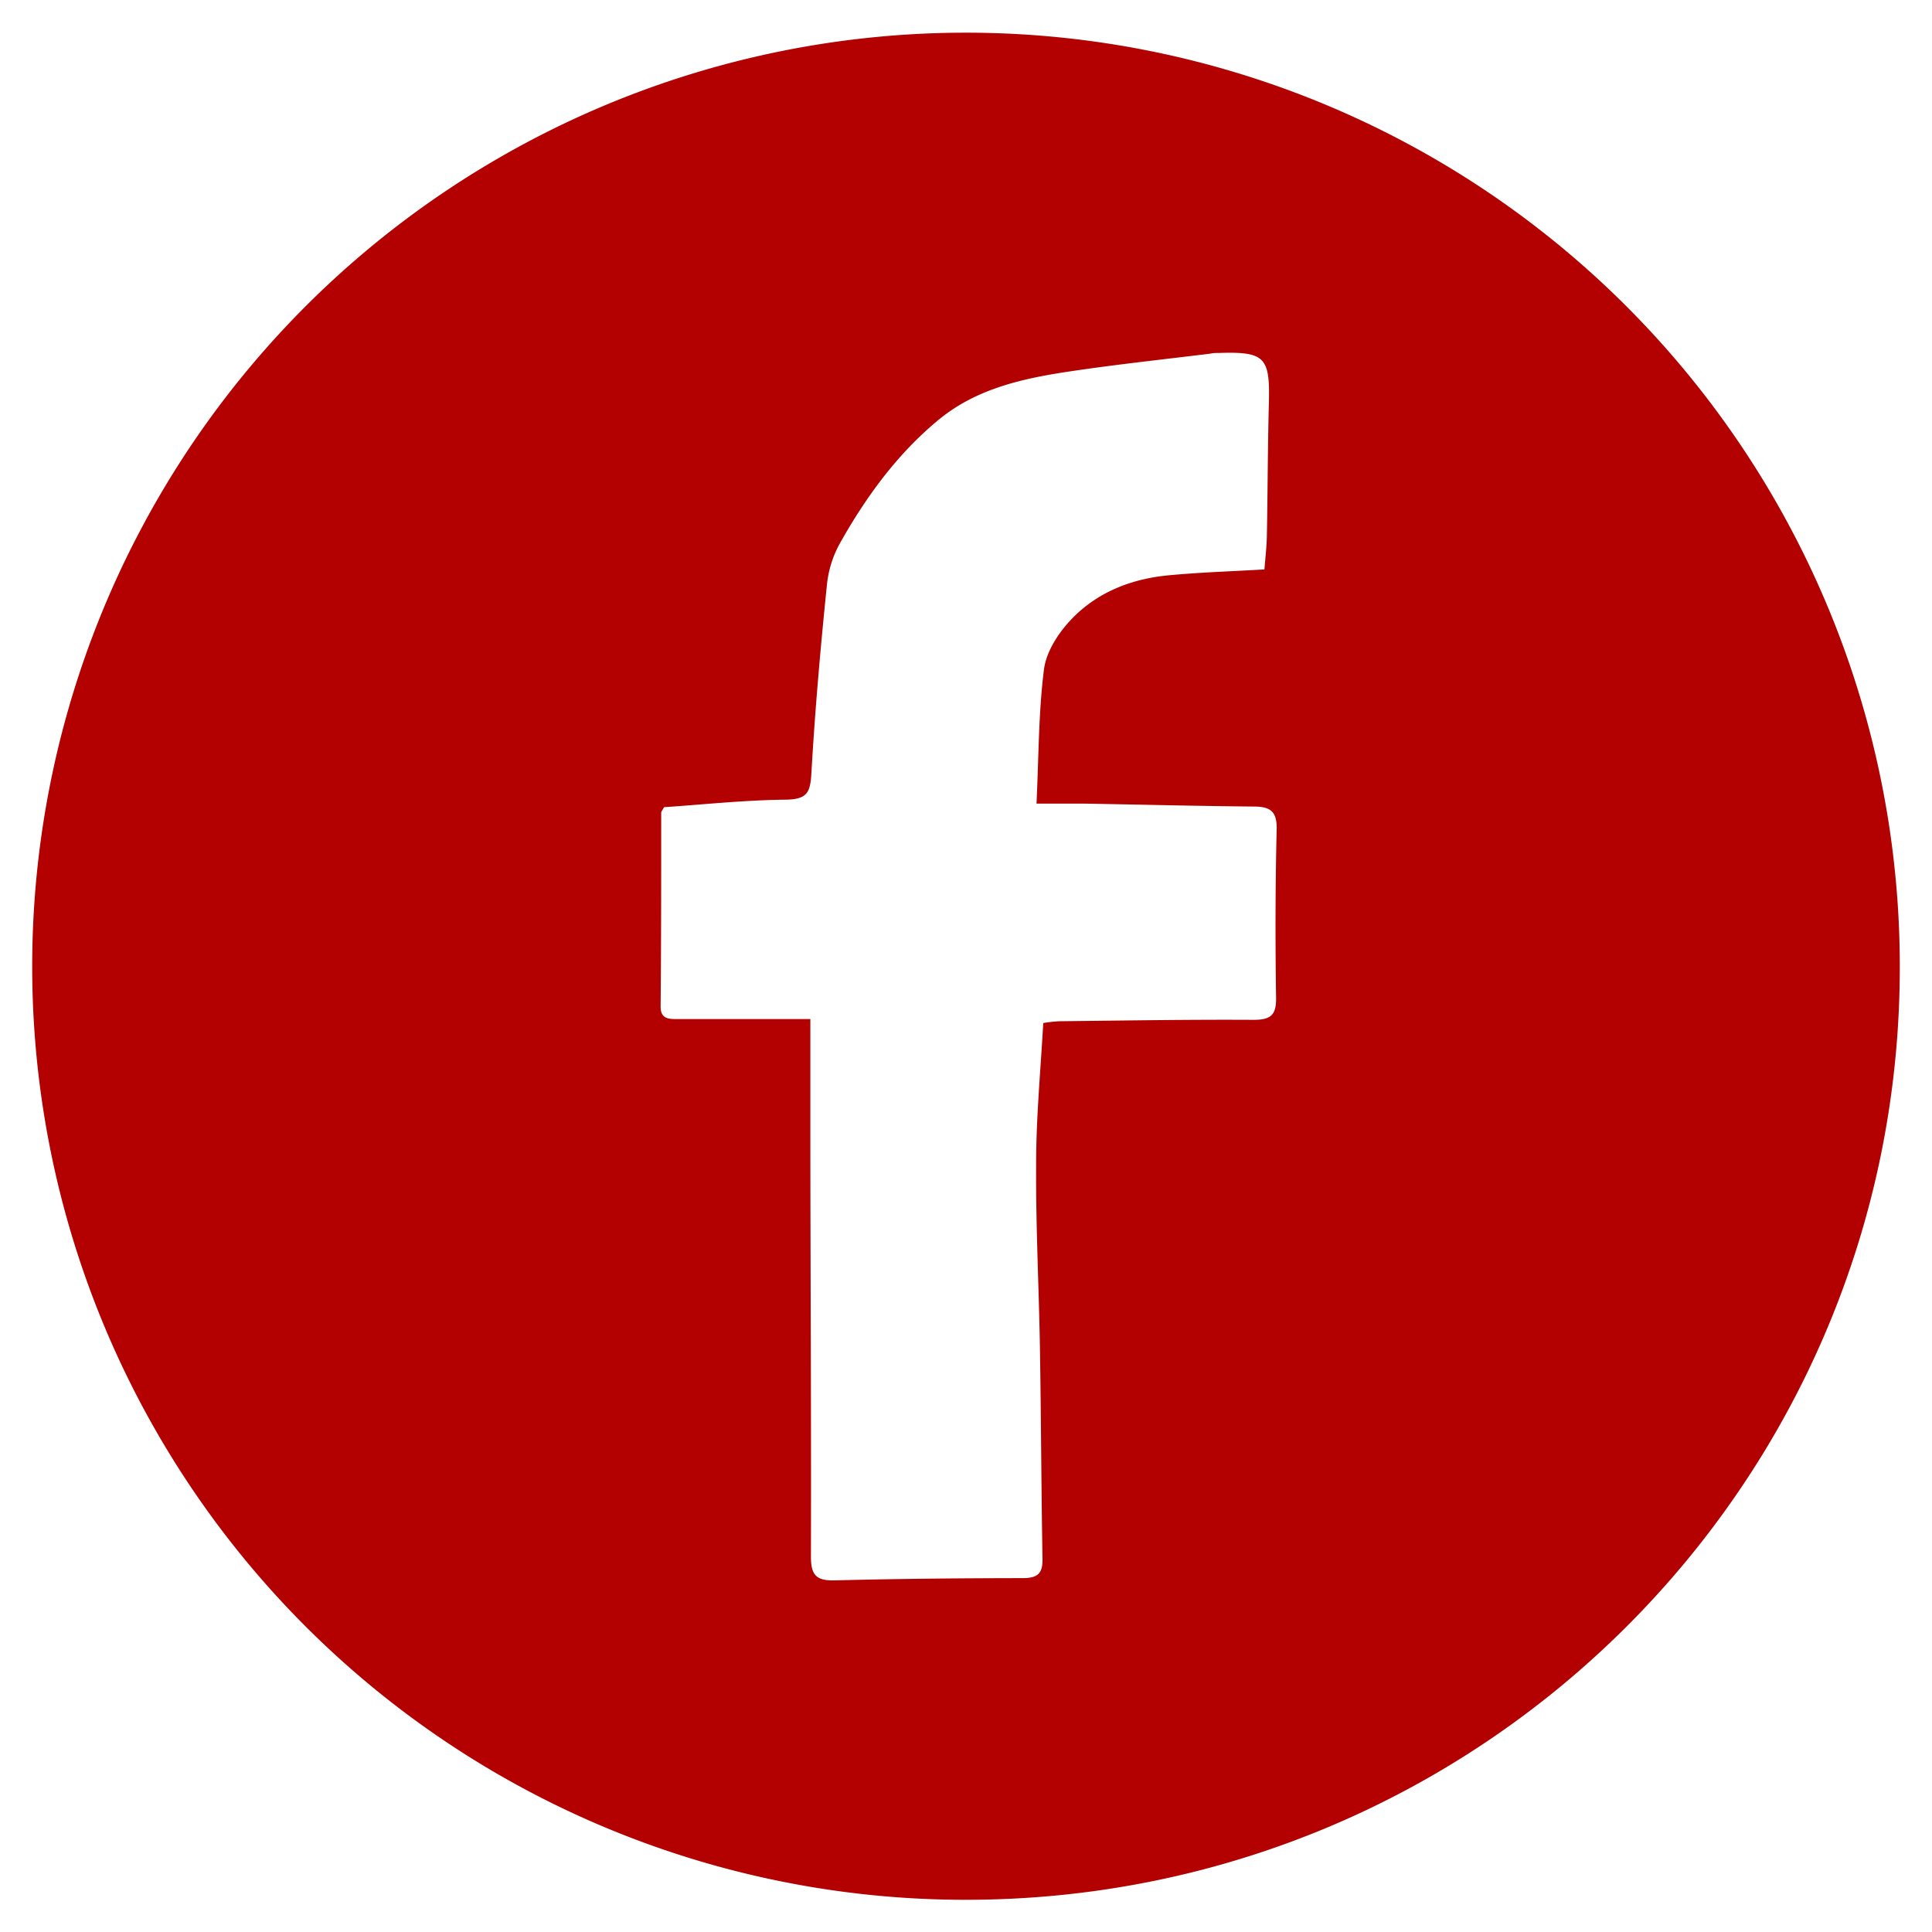
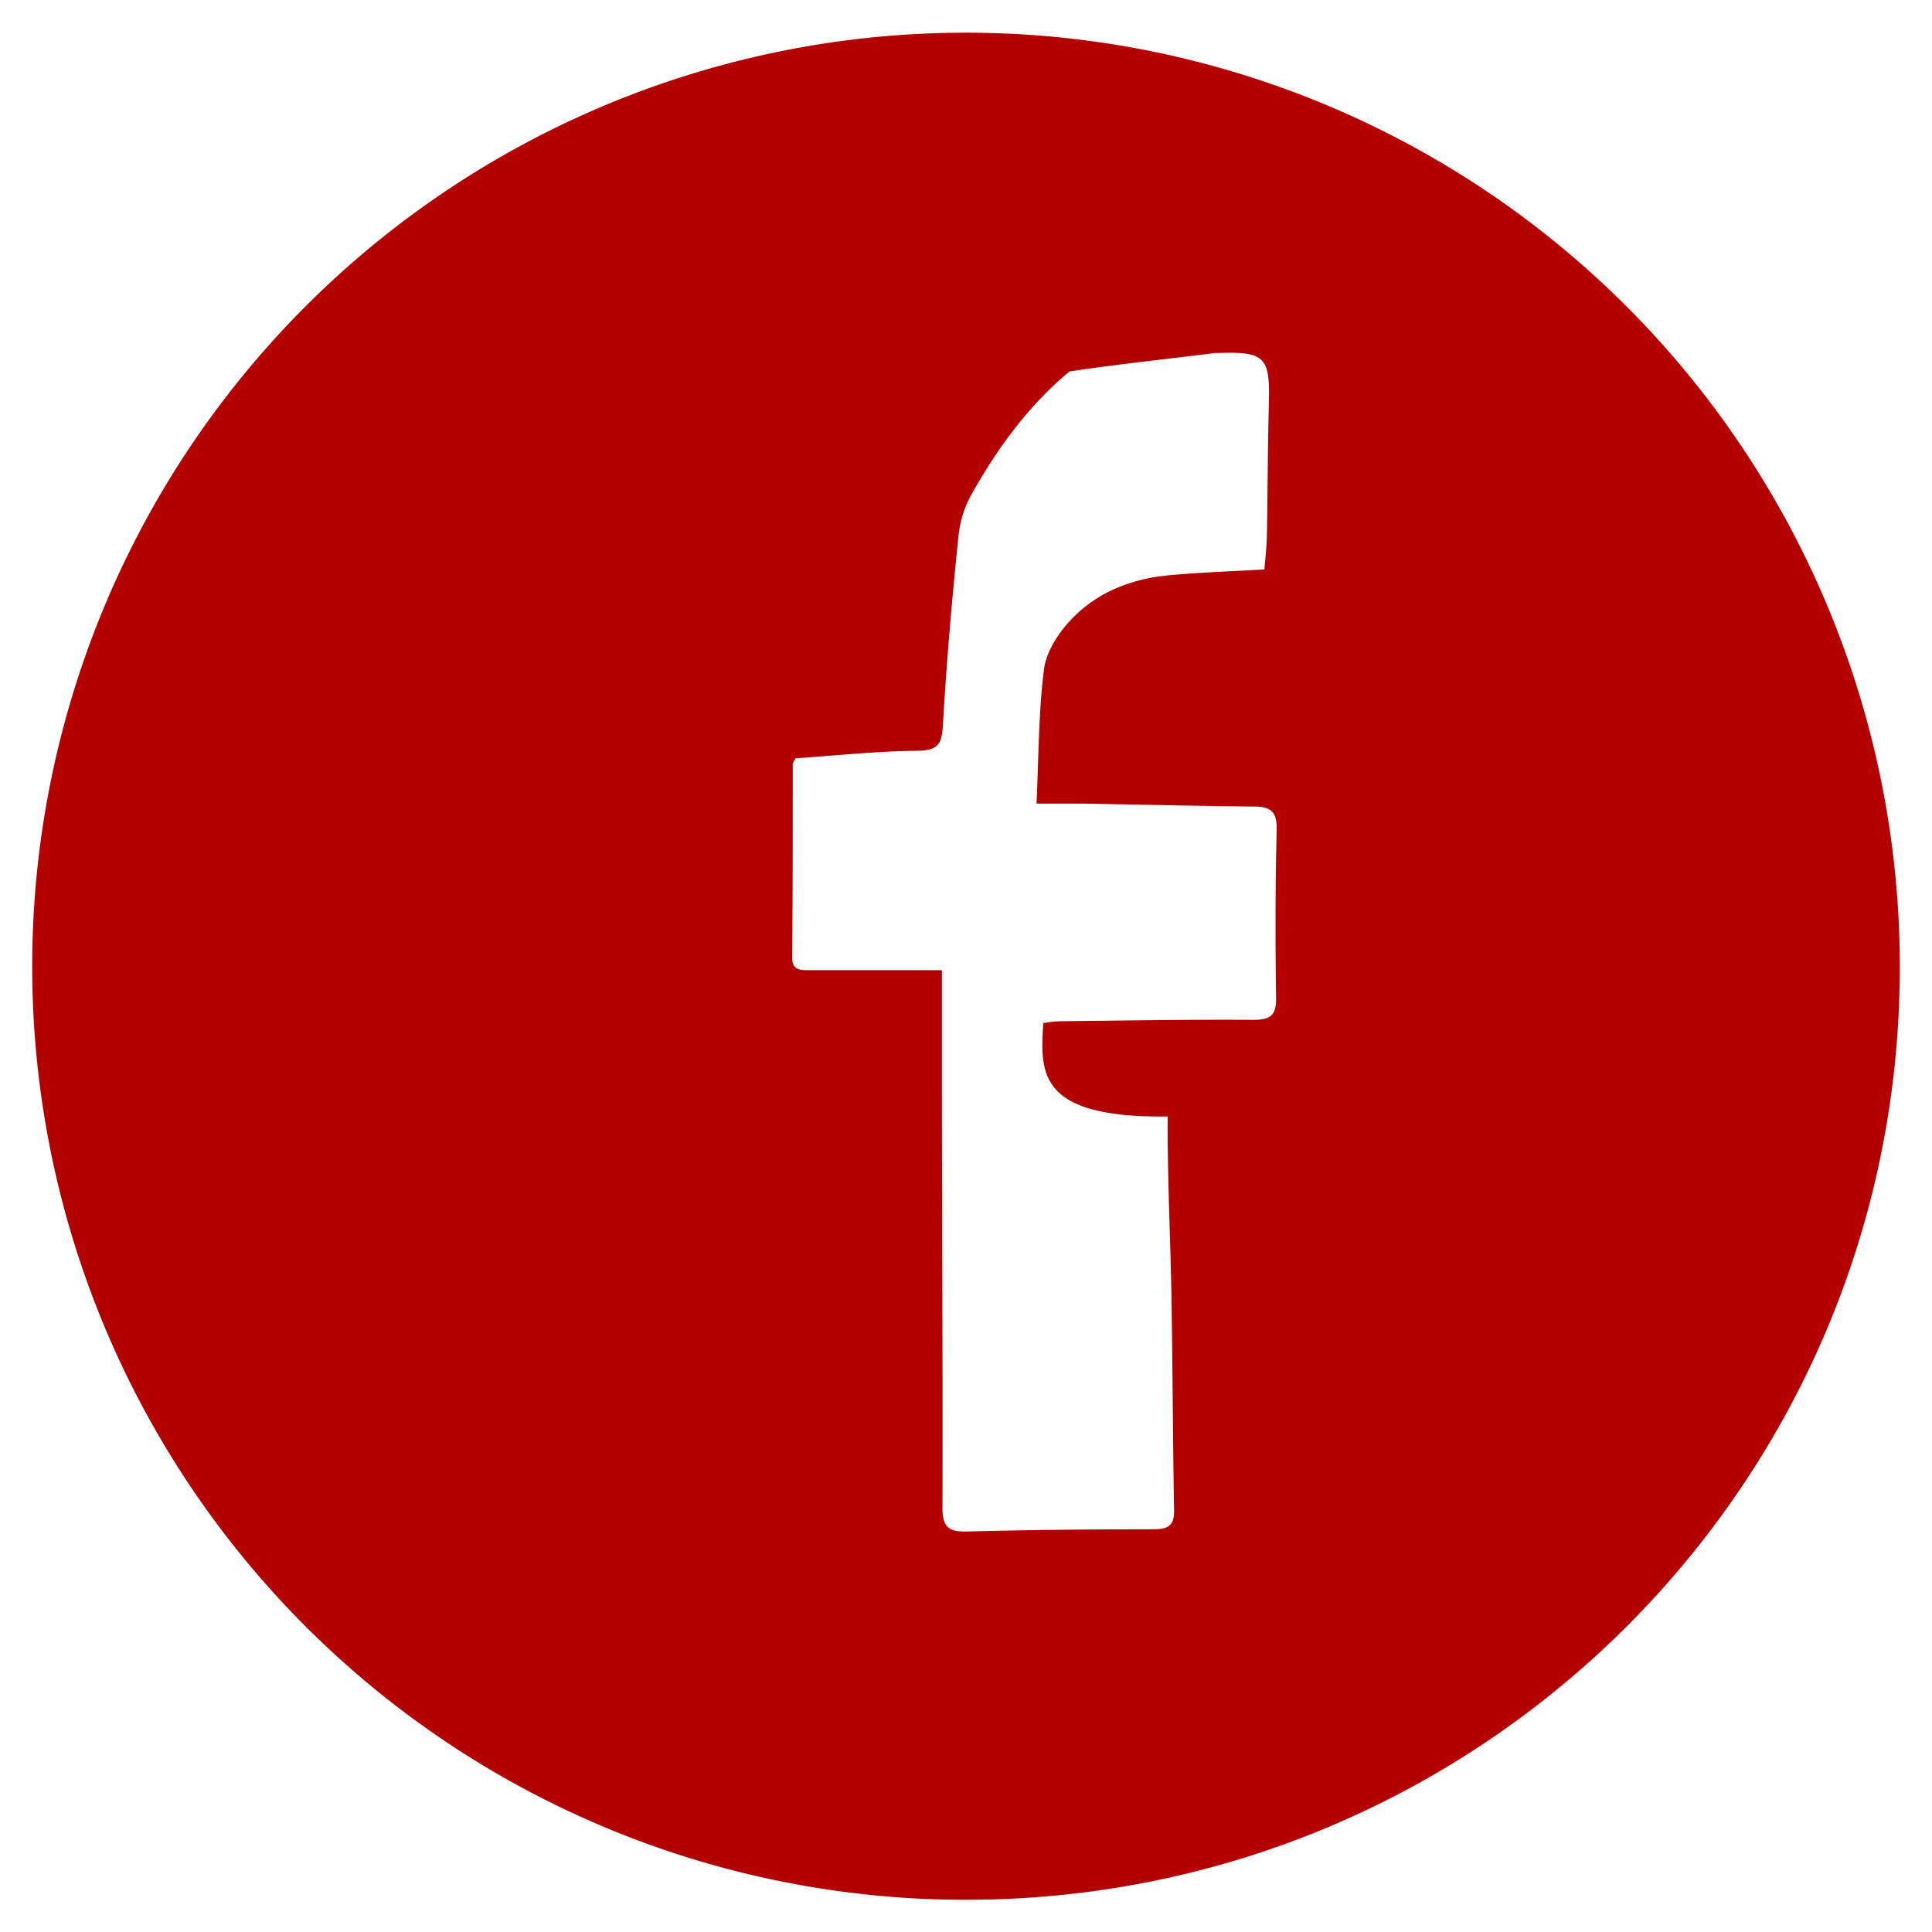
<svg xmlns="http://www.w3.org/2000/svg" id="Слой_1" data-name="Слой 1" viewBox="0 0 300 300">
  <defs>
    <style>.cls-1{fill:#b30000;}</style>
  </defs>
-   <path class="cls-1" d="M5,149.86a145,145,0,1,1,290,.43C294.93,230.34,230,295.1,149.78,295A144.93,144.93,0,0,1,5,149.86Zm157,9a20.31,20.31,0,0,1,2.5-.28c10-.11,20.07-.28,30.11-.22,2.64,0,3.58-.66,3.54-3.41-.13-8.71-.12-17.43.09-26.13.07-2.77-.91-3.56-3.48-3.58-8.9-.08-17.8-.31-26.7-.46-2.21,0-4.41,0-7.11,0,.35-7.39.31-14.17,1.16-20.84.34-2.69,2.17-5.56,4.1-7.61,4-4.31,9.42-6.46,15.3-7,4.85-.46,9.74-.61,14.83-.91.14-1.8.35-3.52.38-5.25.13-6.87.13-13.73.31-20.6.19-7.12-.61-8-7.84-7.76-.41,0-.82,0-1.23.1-7.3.9-14.62,1.68-21.89,2.77s-14.5,2.66-20.43,7.59c-6.4,5.32-11.19,11.93-15.23,19.11a16.76,16.76,0,0,0-2,6.38c-1,9.77-1.86,19.55-2.42,29.34-.17,2.93-.64,4-3.88,4.07-6.41.06-12.82.75-19,1.17-.27.51-.44.68-.44.86,0,10,0,20.08-.09,30.12,0,1.77,1.08,1.93,2.44,1.92,4.09,0,8.19,0,12.29,0h8.52c0,5.54,0,10.55,0,15.56,0,22.65.15,45.3.09,67.94,0,2.84.85,3.73,3.67,3.66,9.73-.25,19.46-.34,29.19-.35,2.23,0,3.14-.62,3.1-2.94-.19-11-.22-21.92-.4-32.89-.16-9.42-.65-18.84-.59-28.26C160.88,173.62,161.57,166.4,162,158.83Z" />
+   <path class="cls-1" d="M5,149.86a145,145,0,1,1,290,.43C294.93,230.34,230,295.1,149.78,295A144.93,144.93,0,0,1,5,149.86Zm157,9a20.31,20.31,0,0,1,2.5-.28c10-.11,20.07-.28,30.11-.22,2.64,0,3.58-.66,3.54-3.41-.13-8.71-.12-17.43.09-26.13.07-2.77-.91-3.56-3.48-3.58-8.9-.08-17.8-.31-26.7-.46-2.21,0-4.41,0-7.11,0,.35-7.39.31-14.17,1.16-20.84.34-2.69,2.17-5.56,4.1-7.61,4-4.31,9.42-6.46,15.3-7,4.85-.46,9.74-.61,14.83-.91.14-1.8.35-3.52.38-5.25.13-6.87.13-13.73.31-20.6.19-7.12-.61-8-7.84-7.76-.41,0-.82,0-1.23.1-7.3.9-14.62,1.68-21.89,2.77c-6.4,5.32-11.19,11.93-15.23,19.11a16.76,16.76,0,0,0-2,6.38c-1,9.77-1.86,19.55-2.42,29.34-.17,2.93-.64,4-3.88,4.07-6.41.06-12.82.75-19,1.17-.27.51-.44.68-.44.86,0,10,0,20.08-.09,30.12,0,1.77,1.08,1.93,2.44,1.92,4.09,0,8.19,0,12.29,0h8.52c0,5.54,0,10.55,0,15.56,0,22.65.15,45.3.09,67.94,0,2.84.85,3.73,3.67,3.66,9.73-.25,19.46-.34,29.19-.35,2.23,0,3.14-.62,3.1-2.94-.19-11-.22-21.92-.4-32.89-.16-9.42-.65-18.84-.59-28.26C160.88,173.62,161.57,166.4,162,158.83Z" />
</svg>